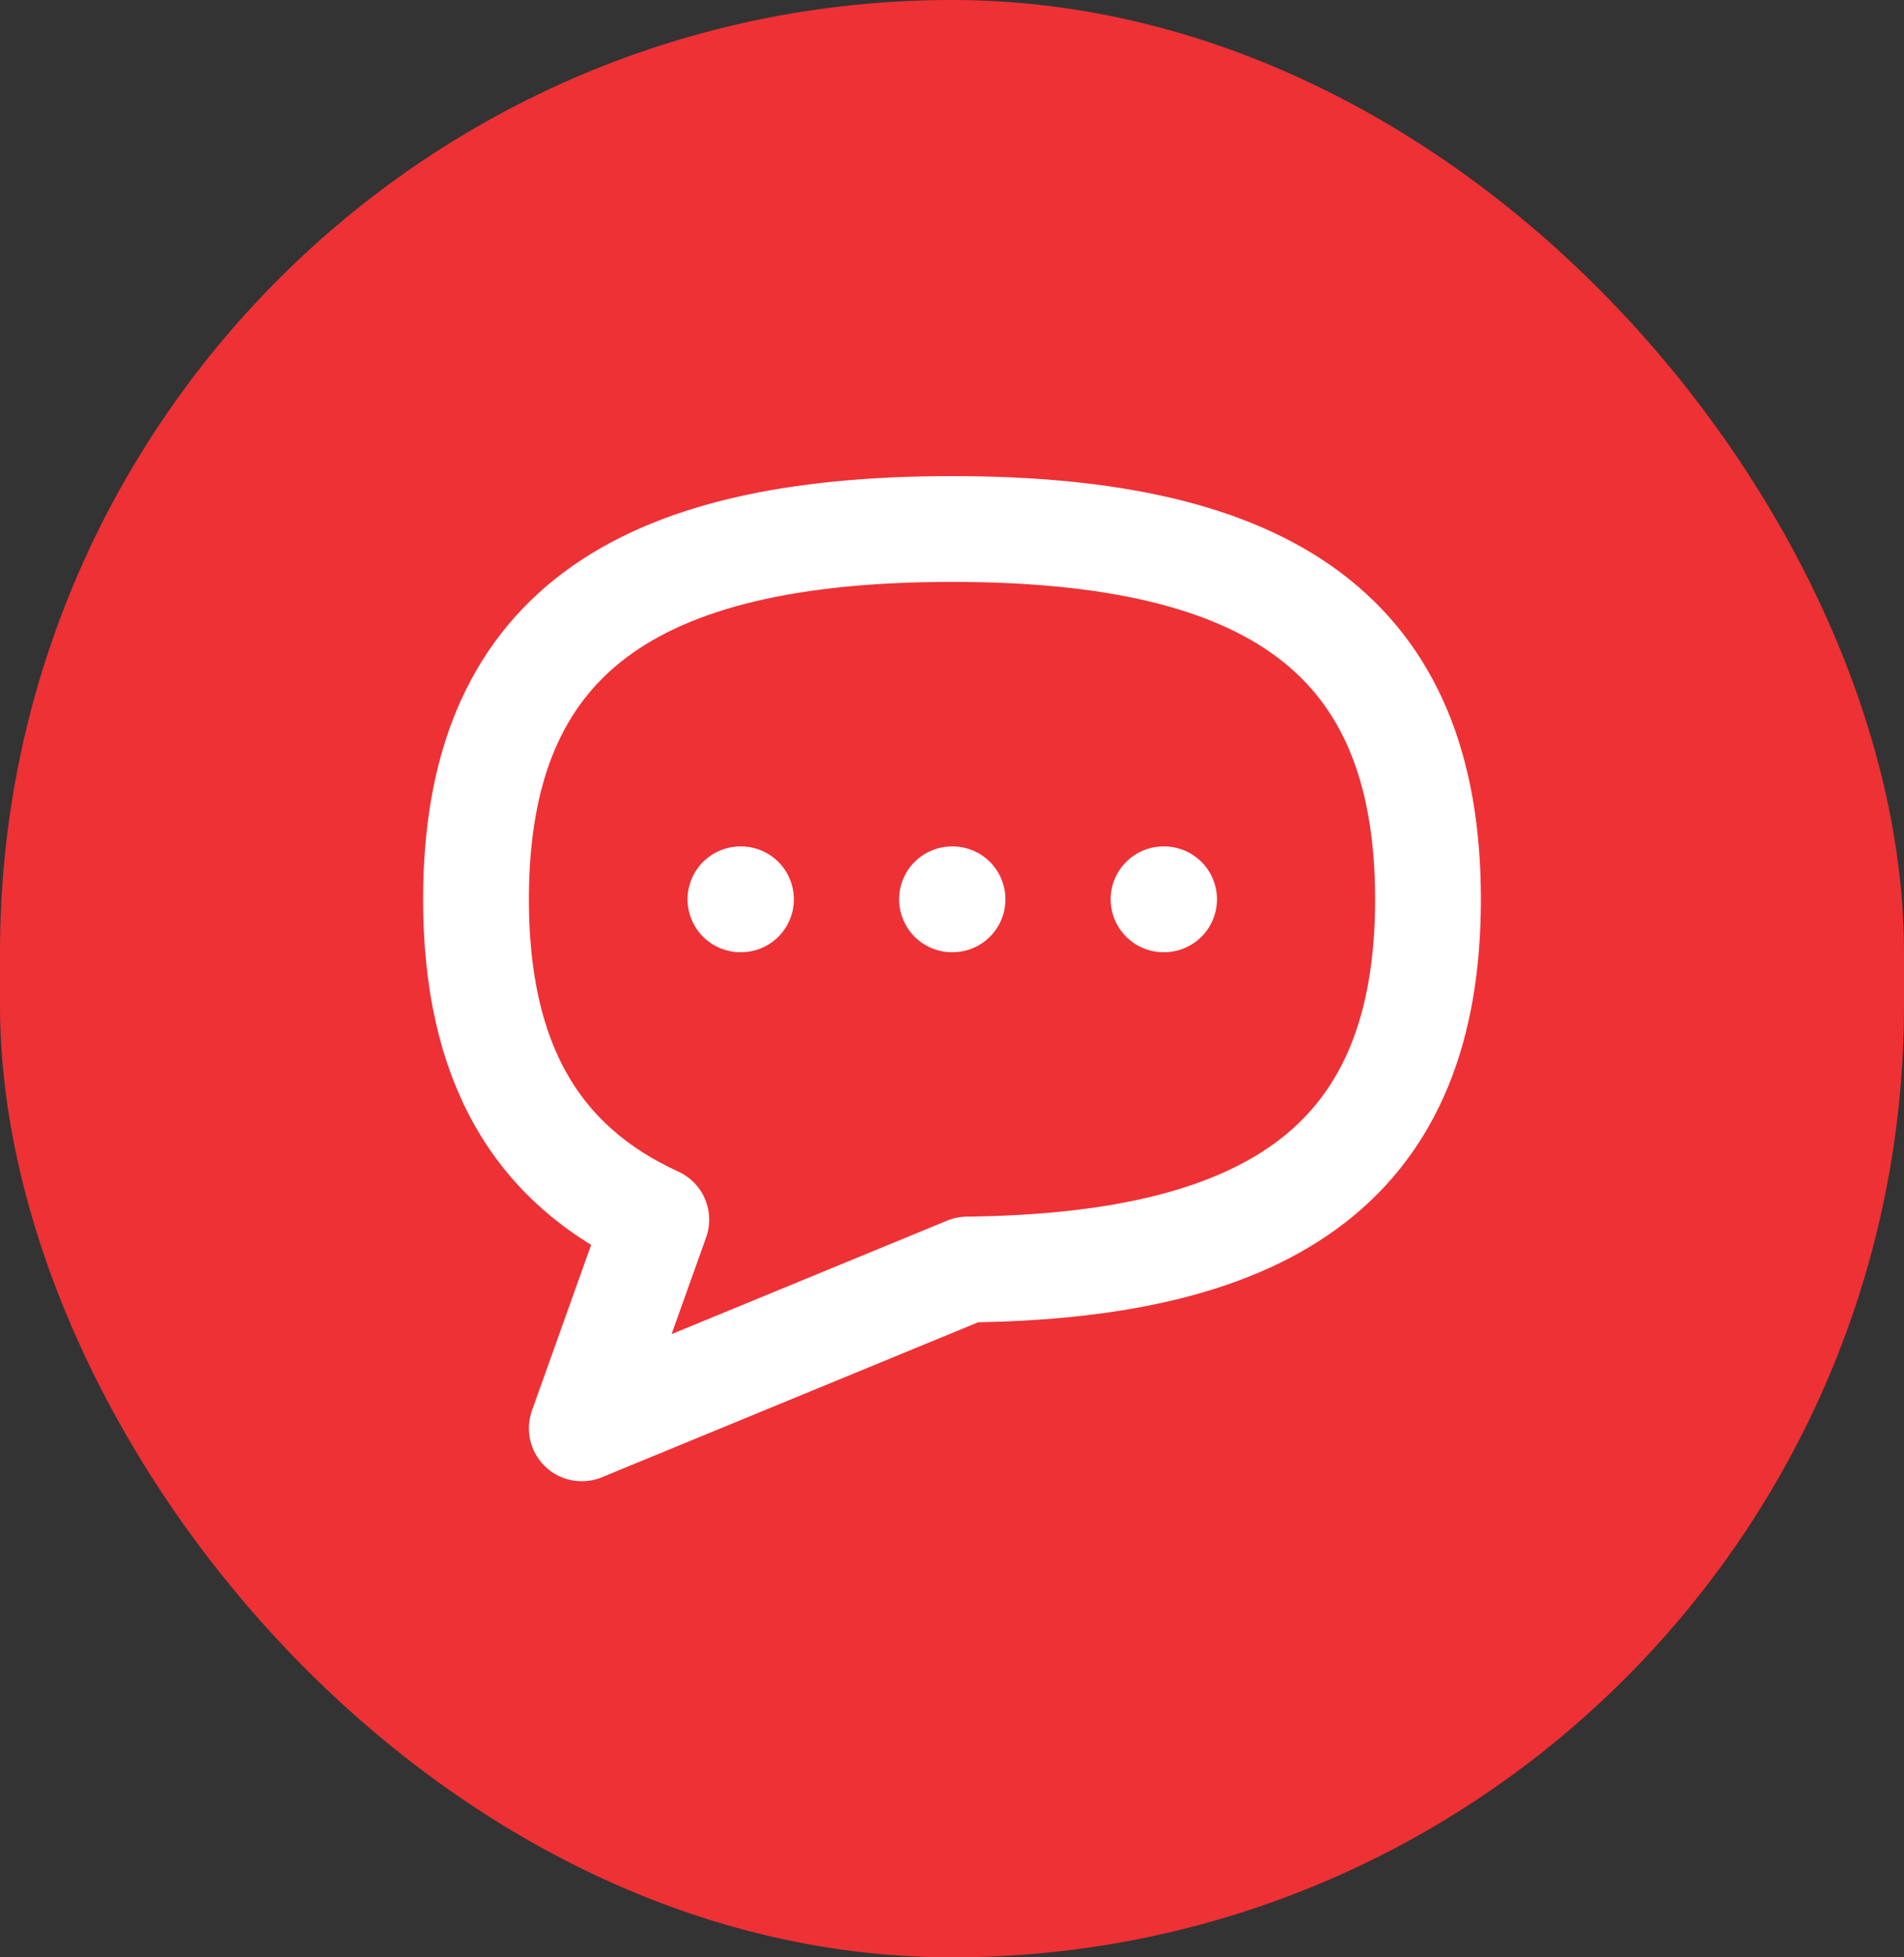
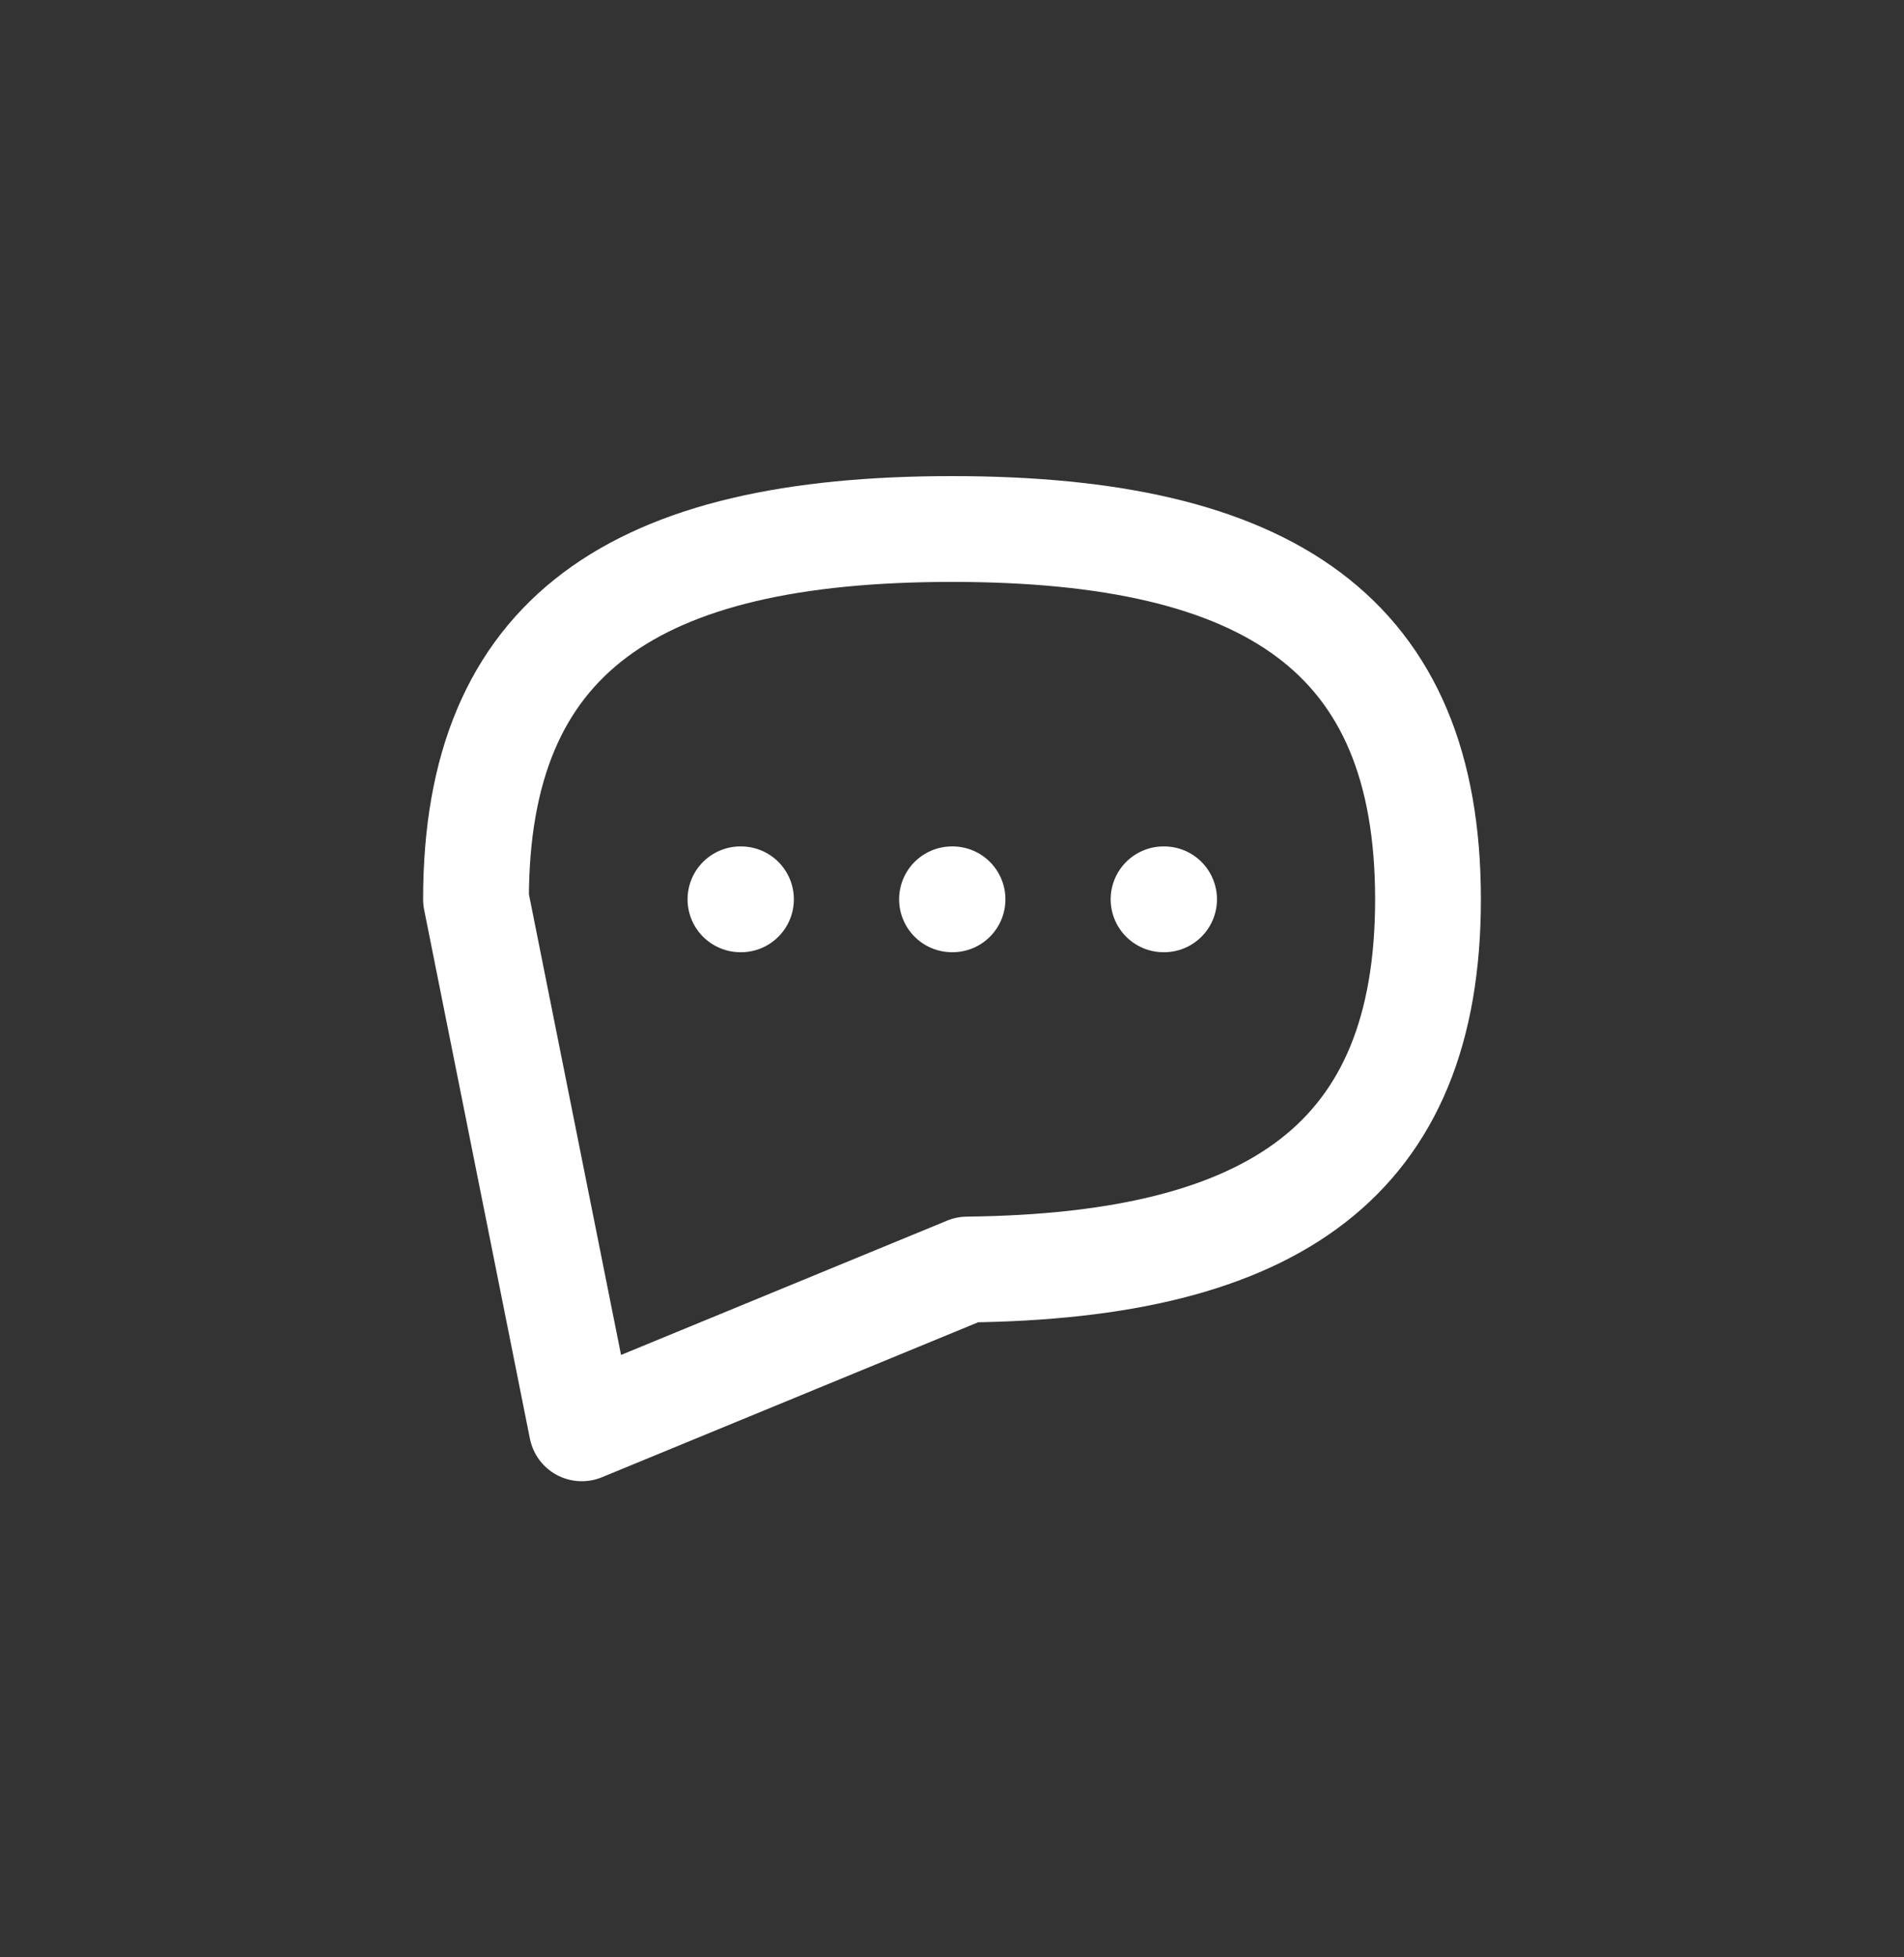
<svg xmlns="http://www.w3.org/2000/svg" width="36" height="37" viewBox="0 0 36 37" fill="none">
  <rect x="0" y="0" width="36" height="37" fill="#333333" stroke="none" />
-   <rect width="36" height="37" rx="18" fill="#EE3135" />
-   <path d="M18 17H18.01M14 17H14.01M22 17H22.01M18.29 23.998C24.096 23.934 27 21.919 27 17C27 12 24 10 18 10C12 10 9 12 9 17C9 20.077 10.136 22.018 12.409 23.056L11 27L18.29 23.998Z" stroke="white" stroke-width="2" stroke-linecap="round" stroke-linejoin="round" />
+   <path d="M18 17H18.01M14 17H14.01M22 17H22.01M18.29 23.998C24.096 23.934 27 21.919 27 17C27 12 24 10 18 10C12 10 9 12 9 17L11 27L18.29 23.998Z" stroke="white" stroke-width="2" stroke-linecap="round" stroke-linejoin="round" />
</svg>